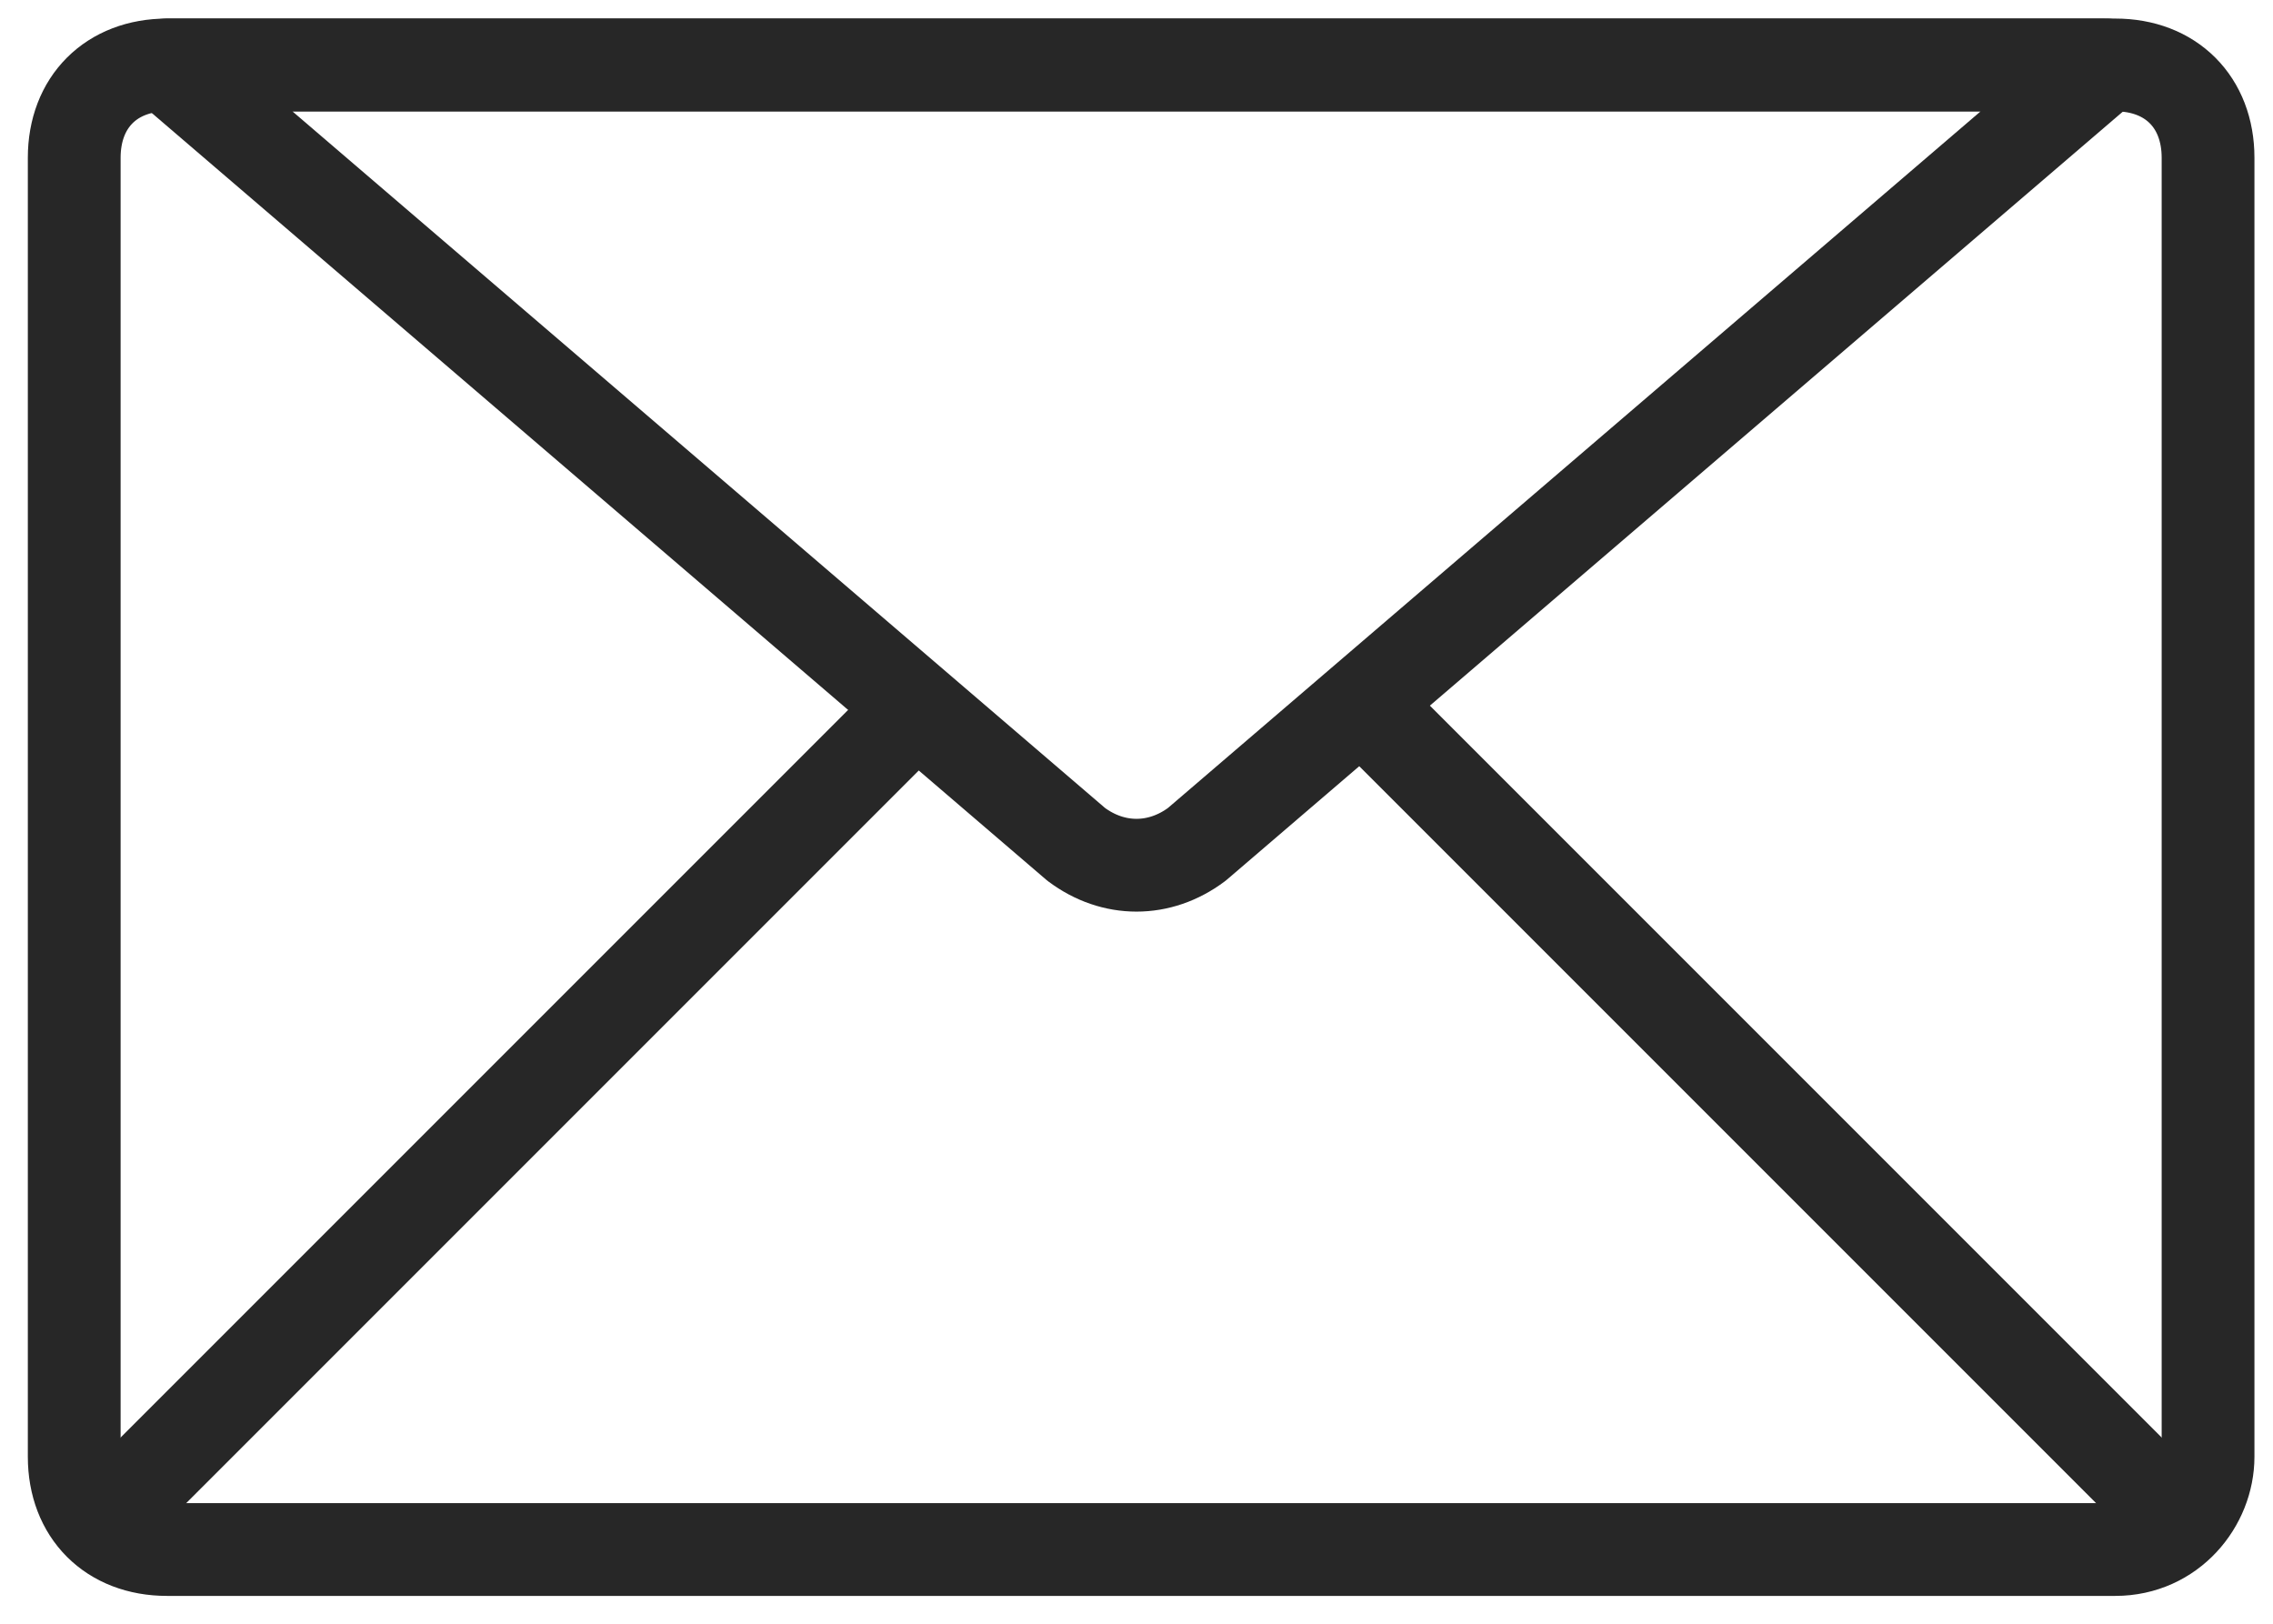
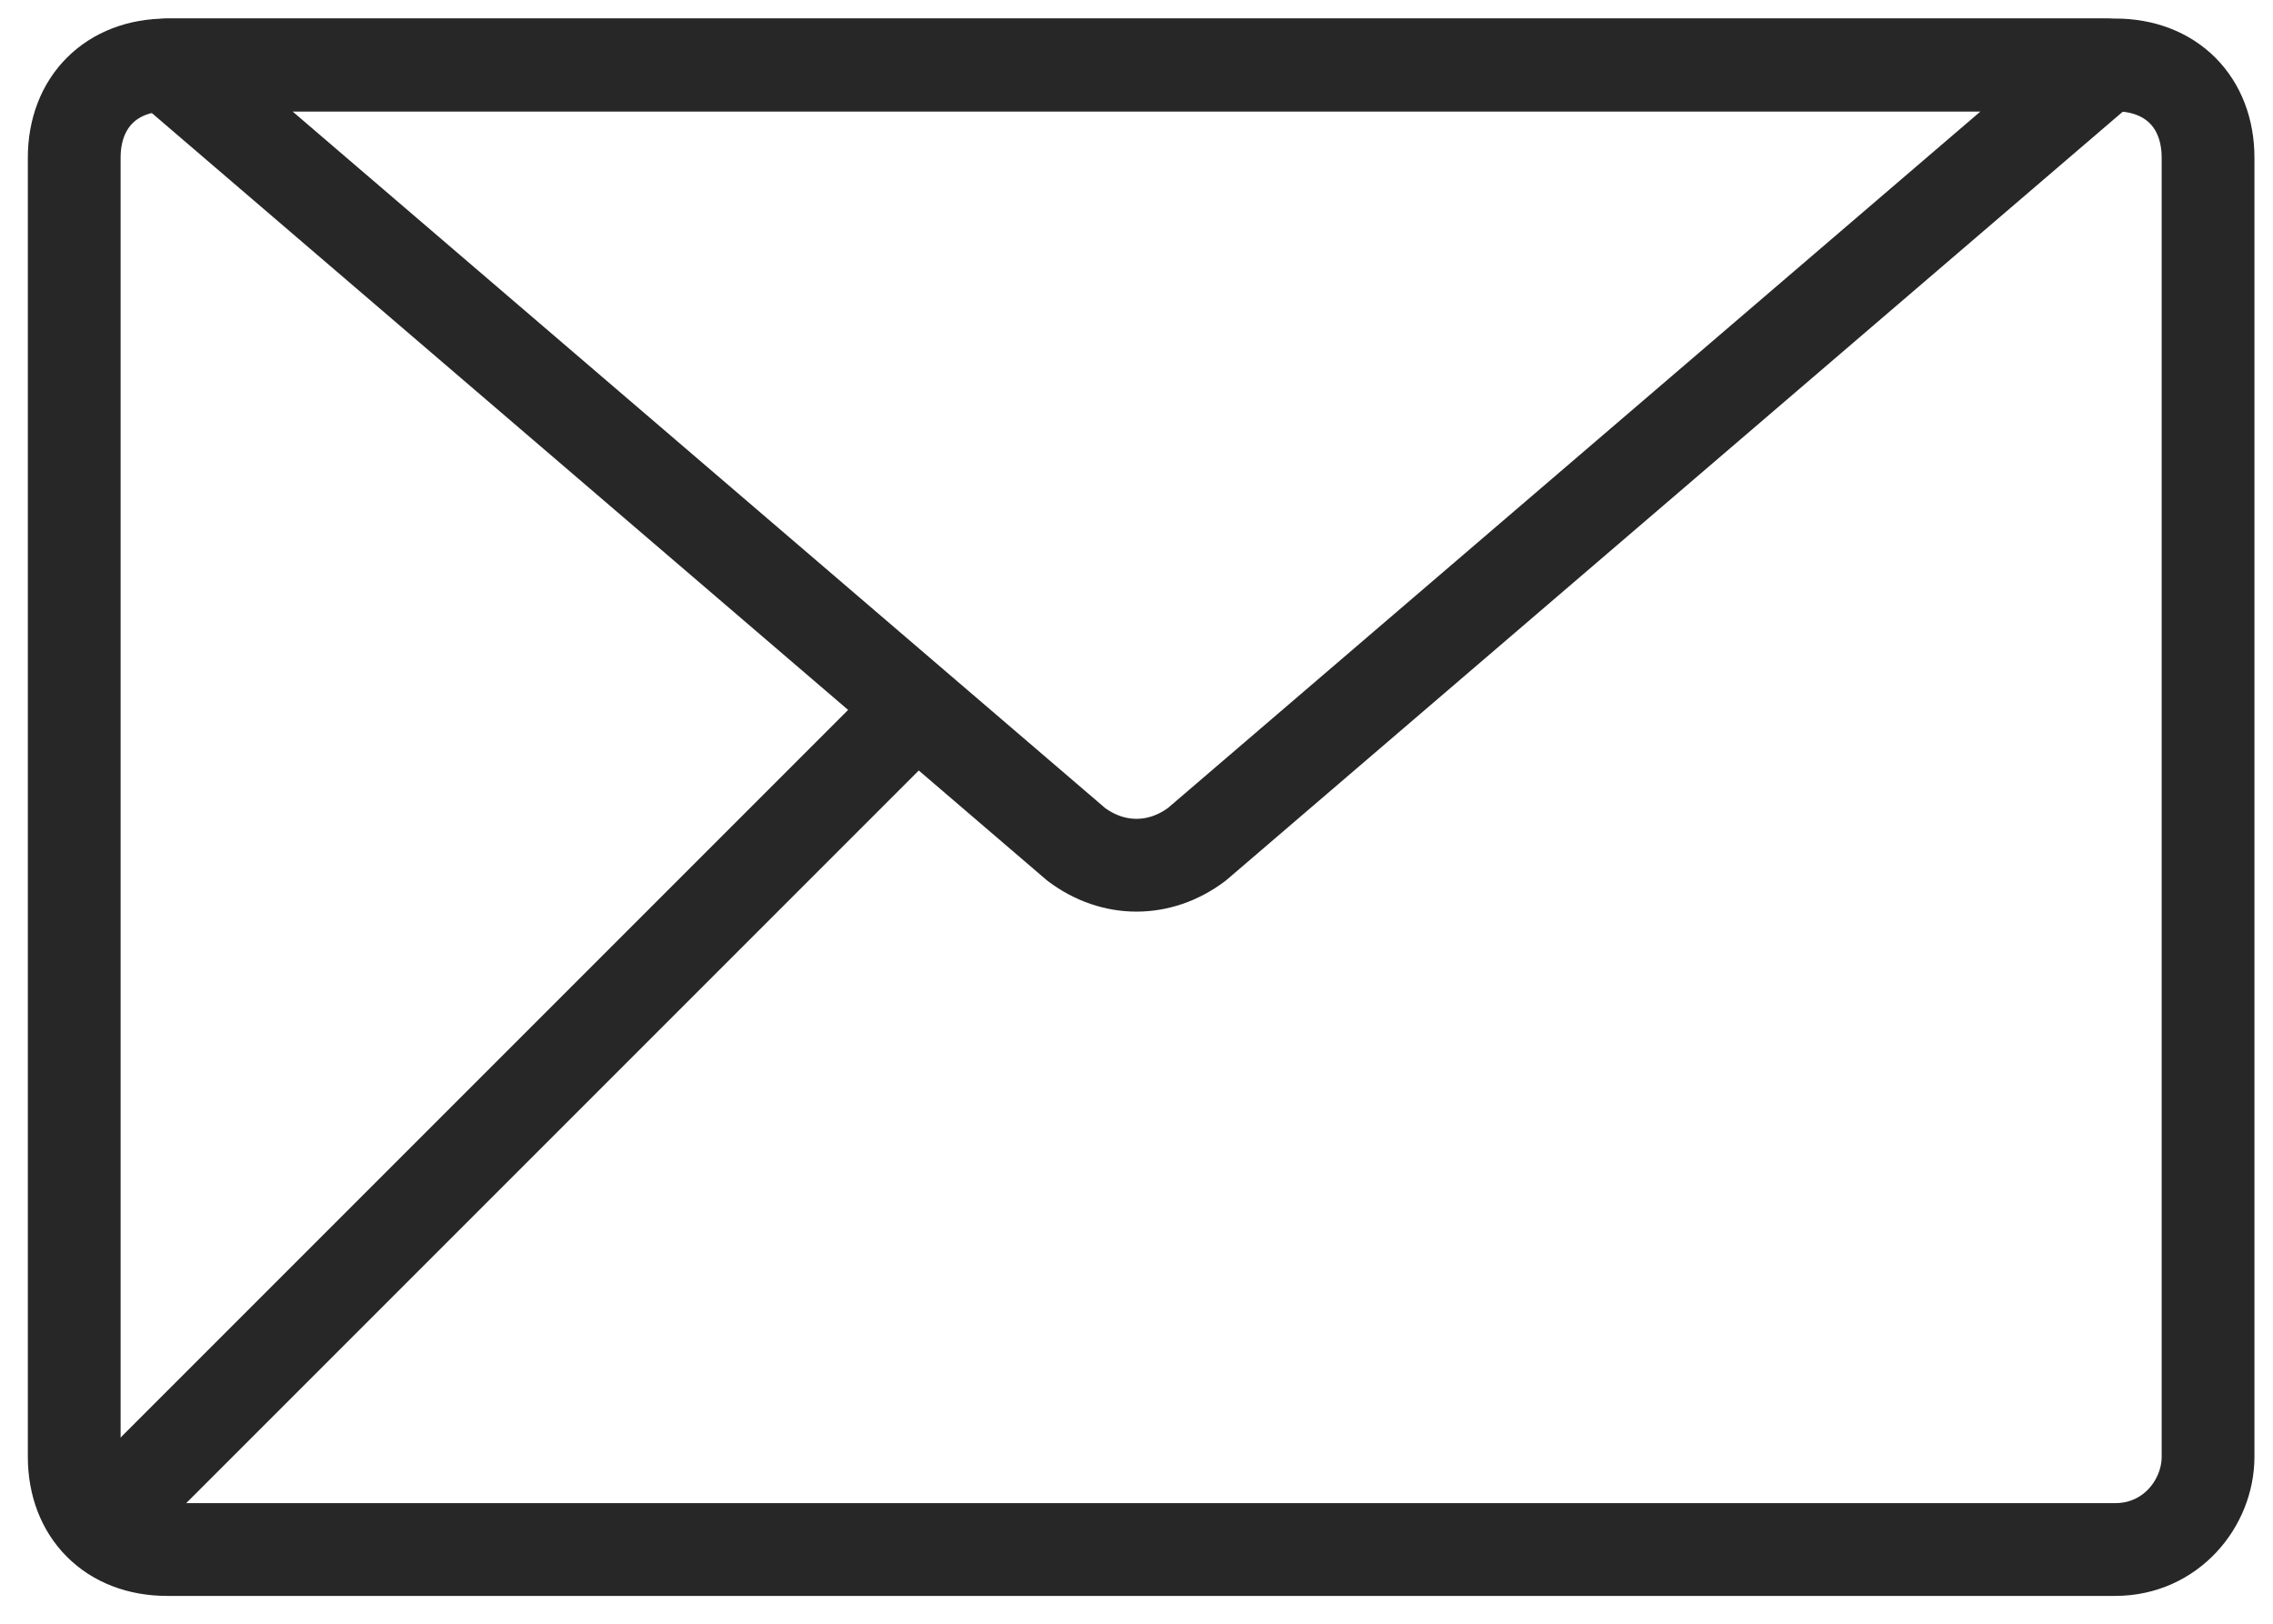
<svg xmlns="http://www.w3.org/2000/svg" width="49px" height="35px" viewBox="0 0 49 35" version="1.1">
  <g id="Desktop" stroke="none" stroke-width="1" fill="none" fill-rule="evenodd" stroke-linecap="round" stroke-linejoin="round">
    <g id="Desktop_HP" transform="translate(-777, -5577)" stroke="#272727" stroke-width="2">
      <g id="how-to-get" transform="translate(231, 5439)">
        <g id="2" transform="translate(391, 82)">
          <g id="icon8" transform="translate(156, 56)">
            <path d="M44.6,33.4 L2.6,33.4 C1.4,33.4 0.6,32.6 0.6,31.4 L0.6,3.4 C0.6,2.2 1.4,1.4 2.6,1.4 L44.6,1.4 C45.8,1.4 46.6,2.2 46.6,3.4 L46.6,31.4 C46.6,32.4 45.8,33.4 44.6,33.4 Z" id="Path" />
-             <line x1="46" y1="32.8" x2="28.6" y2="15.4" id="Path" />
            <line x1="18.6" y1="15.4" x2="1.2" y2="32.8" id="Path" />
            <path d="M2.6,1.4 L22.2,18.2 C23,18.8 24,18.8 24.8,18.2 L44.4,1.4 L2.6,1.4 Z" id="Path" />
          </g>
        </g>
      </g>
    </g>
  </g>
</svg>